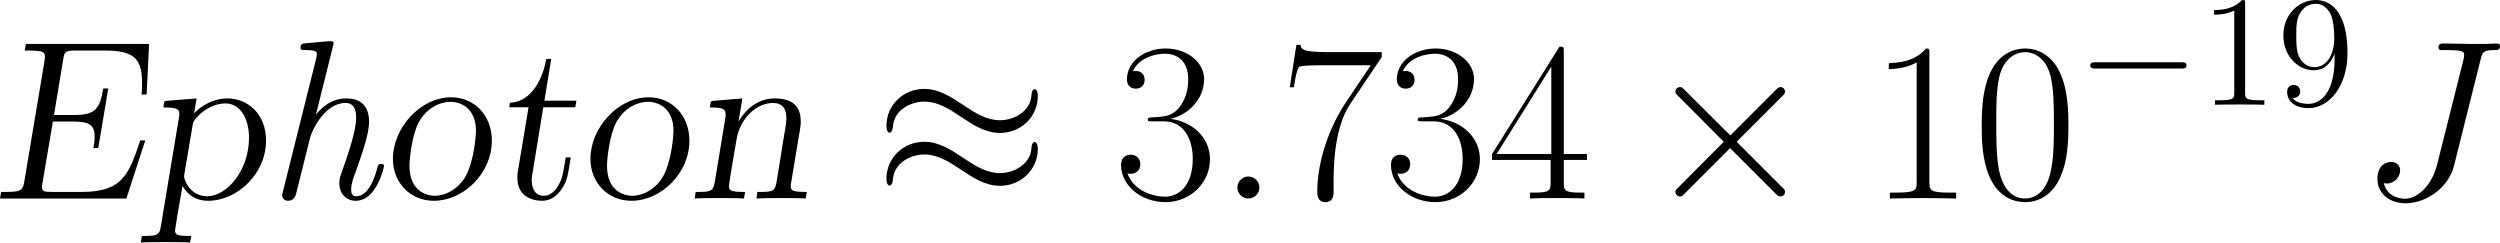
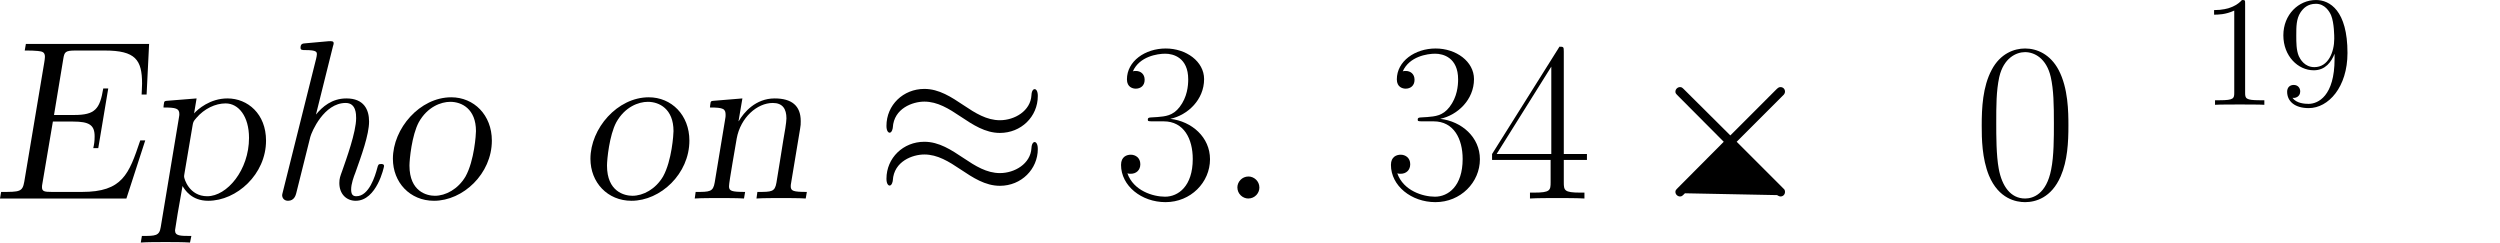
<svg xmlns="http://www.w3.org/2000/svg" xmlns:xlink="http://www.w3.org/1999/xlink" version="1.1" width="257.193pt" height="24.951pt" viewBox="-.507 -.308 257.193 24.951">
  <defs>
    <path id="g4-58" d="M3.802-.992C3.802-1.591 3.306-2.004 2.81-2.004C2.211-2.004 1.798-1.508 1.798-1.012C1.798-.413 2.294 0 2.789 0C3.389 0 3.802-.496 3.802-.992Z" />
-     <path id="g4-74" d="M11.034-12.687C11.199-13.307 11.24-13.513 12.253-13.513C12.583-13.513 12.79-13.513 12.79-13.885C12.79-14.113 12.604-14.113 12.521-14.113C12.17-14.113 11.778-14.071 11.406-14.071H10.269C9.401-14.071 8.492-14.113 7.624-14.113C7.439-14.113 7.191-14.113 7.191-13.741C7.191-13.534 7.356-13.534 7.356-13.513H7.872C9.525-13.513 9.525-13.348 9.525-13.038C9.525-13.017 9.525-12.873 9.443-12.542L7.067-3.099C6.529-.992 5.145 .021 4.153 .021C3.451 .021 2.459-.31 2.211-1.405C2.294-1.384 2.397-1.364 2.48-1.364C3.161-1.364 3.699-1.963 3.699-2.562C3.699-2.893 3.492-3.327 2.872-3.327C2.5-3.327 1.632-3.12 1.632-1.777C1.632-.475 2.707 .434 4.194 .434C6.075 .434 8.1-.992 8.596-2.955L11.034-12.687Z" />
    <path id="g0-104" d="M6.157-13.865C6.199-13.989 6.219-14.071 6.219-14.133C6.219-14.319 6.075-14.34 5.744-14.319L3.678-14.133C3.389-14.113 3.203-14.092 3.203-13.72C3.203-13.513 3.368-13.513 3.657-13.513C4.69-13.513 4.69-13.327 4.69-13.121C4.69-13.038 4.649-12.831 4.628-12.749L1.612-.682C1.55-.413 1.529-.372 1.529-.31C1.529-.041 1.715 .207 2.066 .207C2.645 .207 2.769-.331 2.81-.475L4.091-5.6C4.215-6.075 5.331-8.699 7.315-8.699C8.265-8.699 8.265-7.666 8.265-7.315C8.265-6.033 7.356-3.554 7.005-2.541C6.819-2.025 6.736-1.839 6.736-1.405C6.736-.413 7.377 .207 8.224 .207C10.145 .207 10.806-2.872 10.806-2.955C10.806-3.141 10.621-3.141 10.538-3.141C10.29-3.141 10.269-3.079 10.187-2.769C10.001-2.066 9.443-.207 8.286-.207C7.976-.207 7.81-.351 7.81-.827C7.81-1.322 8.038-1.963 8.203-2.376C8.74-3.885 9.443-5.806 9.443-7.005C9.443-8.1 8.968-9.112 7.377-9.112C6.054-9.112 5.186-8.348 4.608-7.645L6.157-13.865Z" />
    <path id="g1-69" d="M14.071-5.29H13.617C12.583-2.211 12.005-.599 8.306-.599H5.579C4.897-.599 4.67-.641 4.67-1.033C4.67-1.136 4.67-1.178 4.732-1.508L5.662-7.005H7.5C8.968-7.005 9.463-6.695 9.463-5.662C9.463-5.207 9.422-4.959 9.339-4.587H9.794L10.703-10.021H10.249C9.939-8.141 9.505-7.604 7.604-7.604H5.765L6.612-12.728C6.715-13.348 6.798-13.472 7.728-13.472H10.393C13.183-13.472 13.782-12.625 13.782-10.455C13.782-10.166 13.741-9.587 13.741-9.463H14.195L14.422-14.071H3.203L3.099-13.472C3.595-13.472 3.947-13.472 4.298-13.431C4.711-13.389 4.938-13.327 4.938-12.893C4.938-12.728 4.897-12.542 4.876-12.377L3.058-1.529C2.893-.599 2.645-.599 .95-.599L.847 0H12.356L14.071-5.29Z" />
    <path id="g1-110" d="M10.249-6.323C10.311-6.674 10.311-6.757 10.311-7.046C10.311-8.451 9.484-9.112 7.934-9.112C6.199-9.112 5.124-7.831 4.67-7.046H4.649L5-9.112L2.5-8.906C2.17-8.885 2.149-8.864 2.108-8.761C2.087-8.658 2.046-8.368 2.046-8.286C3.285-8.286 3.471-8.162 3.471-7.604C3.471-7.48 3.471-7.439 3.409-7.087L2.48-1.467C2.335-.599 2.025-.599 .765-.599H.744L.661 0C1.198-.041 2.314-.041 2.893-.041C3.492-.041 4.608-.041 5.145 0L5.248-.599C4.009-.599 3.781-.682 3.781-1.116C3.781-1.508 4.38-4.814 4.484-5.476C4.835-7.377 6.343-8.699 7.769-8.699C8.658-8.699 9.009-8.162 9.009-7.294C9.009-6.963 8.844-5.951 8.72-5.29C8.575-4.298 8.224-2.252 8.1-1.446C7.955-.599 7.666-.599 6.385-.599H6.364L6.281 0C6.819-.041 7.934-.041 8.513-.041C9.112-.041 10.228-.041 10.765 0L10.868-.599C9.629-.599 9.401-.682 9.401-1.116C9.401-1.198 9.401-1.24 9.463-1.591L10.249-6.323Z" />
    <path id="g1-111" d="M10.29-5.269C10.29-7.604 8.658-9.215 6.591-9.215C3.74-9.215 1.281-6.385 1.281-3.616C1.281-1.467 2.831 .207 5.021 .207C7.666 .207 10.29-2.252 10.29-5.269ZM5.104-.248C4.38-.248 2.789-.62 2.789-2.996C2.789-3.533 2.996-5.744 3.637-6.943C4.422-8.348 5.662-8.802 6.509-8.802C7.542-8.802 8.844-8.162 8.844-6.137C8.844-5.868 8.699-3.451 7.893-2.004C7.211-.847 6.075-.248 5.104-.248Z" />
    <path id="g1-112" d="M2.418-8.906C2.087-8.885 2.066-8.864 2.025-8.761C2.004-8.658 1.963-8.368 1.963-8.286C3.099-8.286 3.409-8.203 3.409-7.686C3.409-7.604 3.409-7.562 3.347-7.211L1.715 2.603C1.591 3.409 1.24 3.409 0 3.409L-.103 4.009C.413 3.967 1.57 3.967 2.149 3.967C2.769 3.967 3.802 3.967 4.38 4.009L4.504 3.409C3.471 3.409 3.017 3.409 3.017 2.893C3.017 2.789 3.43 .289 3.699-1.136C3.905-.806 4.504 .207 6.033 .207C8.637 .207 11.302-2.211 11.302-5.269C11.302-7.707 9.629-9.112 7.79-9.112C6.199-9.112 5.083-8.12 4.752-7.748L4.98-9.112L2.418-8.906ZM4.608-6.612C4.67-6.963 4.67-7.005 4.959-7.335C5.682-8.182 6.695-8.658 7.624-8.658C8.802-8.658 9.753-7.48 9.753-5.517C9.753-2.583 7.748-.207 5.951-.207C4.298-.207 3.843-1.818 3.843-1.984C3.843-2.025 3.843-2.149 3.885-2.335L4.608-6.612Z" />
-     <path id="g1-116" d="M4.856-8.306H7.769L7.872-8.906H4.959L5.579-12.707H5.124C4.876-11.116 3.864-8.782 1.818-8.72L1.756-8.306H3.513L2.562-2.583C2.5-2.232 2.5-2.19 2.5-1.922C2.5-1.632 2.5-.847 3.141-.31C3.719 .186 4.546 .207 4.732 .207C5.682 .207 6.24-.413 6.591-.95C7.025-1.632 7.087-2.025 7.356-3.74H6.901C6.653-2.252 6.612-1.942 6.343-1.405C5.951-.599 5.414-.248 4.897-.248C3.864-.248 3.802-1.364 3.802-1.674C3.802-1.88 3.823-1.963 3.843-2.108L4.856-8.306Z" />
    <path id="g5-49" d="M4.132-9.196C4.132-9.526 4.132-9.54 3.845-9.54C3.5-9.153 2.783-8.622 1.306-8.622V-8.206C1.635-8.206 2.353-8.206 3.142-8.579V-1.105C3.142-.588 3.099-.416 1.836-.416H1.392V0C1.779-.029 3.171-.029 3.644-.029S5.495-.029 5.882 0V-.416H5.437C4.175-.416 4.132-.588 4.132-1.105V-9.196Z" />
    <path id="g5-57" d="M5.251-4.175C5.251-.789 3.744-.086 2.884-.086C2.539-.086 1.779-.129 1.42-.631H1.506C1.607-.603 2.123-.689 2.123-1.219C2.123-1.535 1.908-1.808 1.535-1.808S.933-1.564 .933-1.191C.933-.301 1.65 .301 2.898 .301C4.691 .301 6.427-1.607 6.427-4.72C6.427-8.579 4.82-9.54 3.558-9.54C1.98-9.54 .588-8.22 .588-6.327S1.922-3.142 3.357-3.142C4.419-3.142 4.964-3.917 5.251-4.648V-4.175ZM3.414-3.429C2.511-3.429 2.123-4.16 1.994-4.433C1.765-4.978 1.765-5.667 1.765-6.312C1.765-7.116 1.765-7.804 2.138-8.393C2.396-8.78 2.783-9.196 3.558-9.196C4.376-9.196 4.792-8.479 4.935-8.149C5.222-7.446 5.222-6.226 5.222-6.011C5.222-4.806 4.677-3.429 3.414-3.429Z" />
-     <path id="g2-0" d="M9.454-3.3C9.698-3.3 9.956-3.3 9.956-3.587S9.698-3.873 9.454-3.873H1.693C1.449-3.873 1.191-3.873 1.191-3.587S1.449-3.3 1.693-3.3H9.454Z" />
-     <path id="g2-2" d="M5.581-3.988L2.711-6.843C2.539-7.015 2.511-7.044 2.396-7.044C2.252-7.044 2.109-6.915 2.109-6.757C2.109-6.657 2.138-6.628 2.295-6.47L5.165-3.587L2.295-.703C2.138-.545 2.109-.516 2.109-.416C2.109-.258 2.252-.129 2.396-.129C2.511-.129 2.539-.158 2.711-.33L5.566-3.185L8.536-.215C8.565-.201 8.665-.129 8.751-.129C8.923-.129 9.038-.258 9.038-.416C9.038-.445 9.038-.502 8.995-.574C8.981-.603 6.7-2.855 5.982-3.587L8.608-6.212C8.679-6.298 8.895-6.484 8.966-6.571C8.981-6.599 9.038-6.657 9.038-6.757C9.038-6.915 8.923-7.044 8.751-7.044C8.636-7.044 8.579-6.987 8.421-6.829L5.581-3.988Z" />
+     <path id="g2-2" d="M5.581-3.988L2.711-6.843C2.539-7.015 2.511-7.044 2.396-7.044C2.252-7.044 2.109-6.915 2.109-6.757C2.109-6.657 2.138-6.628 2.295-6.47L5.165-3.587L2.295-.703C2.138-.545 2.109-.516 2.109-.416C2.109-.258 2.252-.129 2.396-.129C2.511-.129 2.539-.158 2.711-.33L8.536-.215C8.565-.201 8.665-.129 8.751-.129C8.923-.129 9.038-.258 9.038-.416C9.038-.445 9.038-.502 8.995-.574C8.981-.603 6.7-2.855 5.982-3.587L8.608-6.212C8.679-6.298 8.895-6.484 8.966-6.571C8.981-6.599 9.038-6.657 9.038-6.757C9.038-6.915 8.923-7.044 8.751-7.044C8.636-7.044 8.579-6.987 8.421-6.829L5.581-3.988Z" />
    <path id="g2-25" d="M10.358-6.484C10.358-6.786 10.258-6.915 10.157-6.915C10.1-6.915 9.971-6.857 9.956-6.528C9.899-5.538 8.895-4.949 7.962-4.949C7.13-4.949 6.413-5.394 5.667-5.896C4.892-6.413 4.117-6.929 3.185-6.929C1.851-6.929 .789-5.911 .789-4.591C.789-4.275 .904-4.16 .99-4.16C1.133-4.16 1.191-4.433 1.191-4.49C1.262-5.695 2.439-6.126 3.185-6.126C4.017-6.126 4.734-5.681 5.48-5.179C6.255-4.663 7.03-4.146 7.962-4.146C9.296-4.146 10.358-5.165 10.358-6.484ZM10.358-3.127C10.358-3.544 10.186-3.572 10.157-3.572C10.1-3.572 9.971-3.5 9.956-3.185C9.899-2.195 8.895-1.607 7.962-1.607C7.13-1.607 6.413-2.052 5.667-2.554C4.892-3.07 4.117-3.587 3.185-3.587C1.851-3.587 .789-2.568 .789-1.248C.789-.933 .904-.818 .99-.818C1.133-.818 1.191-1.09 1.191-1.148C1.262-2.353 2.439-2.783 3.185-2.783C4.017-2.783 4.734-2.338 5.48-1.836C6.255-1.32 7.03-.803 7.962-.803C9.325-.803 10.358-1.865 10.358-3.127Z" />
    <use id="g3-2" xlink:href="#g2-2" transform="scale(1.44)" />
    <use id="g3-25" xlink:href="#g2-25" transform="scale(1.44)" />
    <path id="g6-48" d="M8.678-6.633C8.678-7.893 8.658-10.042 7.79-11.695C7.025-13.141 5.806-13.658 4.732-13.658C3.74-13.658 2.48-13.203 1.694-11.716C.868-10.166 .785-8.244 .785-6.633C.785-5.455 .806-3.657 1.446-2.087C2.335 .041 3.926 .331 4.732 .331C5.682 .331 7.129-.062 7.976-2.025C8.596-3.451 8.678-5.124 8.678-6.633ZM4.732 0C3.409 0 2.624-1.136 2.335-2.707C2.108-3.926 2.108-5.703 2.108-6.86C2.108-8.451 2.108-9.773 2.376-11.034C2.769-12.79 3.926-13.327 4.732-13.327C5.579-13.327 6.674-12.769 7.067-11.075C7.335-9.897 7.356-8.513 7.356-6.86C7.356-5.517 7.356-3.864 7.108-2.645C6.674-.393 5.455 0 4.732 0Z" />
-     <path id="g6-49" d="M5.496-13.203C5.496-13.637 5.476-13.658 5.186-13.658C4.38-12.687 3.161-12.377 2.004-12.336C1.942-12.336 1.839-12.336 1.818-12.294S1.798-12.212 1.798-11.778C2.438-11.778 3.513-11.902 4.339-12.398V-1.508C4.339-.785 4.298-.537 2.521-.537H1.901V0C2.893-.021 3.926-.041 4.918-.041S6.943-.021 7.934 0V-.537H7.315C5.538-.537 5.496-.765 5.496-1.508V-13.203Z" />
    <path id="g6-51" d="M4.566-7.025C6.405-7.025 7.211-5.434 7.211-3.595C7.211-1.116 5.889-.165 4.69-.165C3.595-.165 1.818-.703 1.26-2.294C1.364-2.252 1.467-2.252 1.57-2.252C2.066-2.252 2.438-2.583 2.438-3.12C2.438-3.719 1.984-3.988 1.57-3.988C1.219-3.988 .682-3.823 .682-3.058C.682-1.157 2.541 .331 4.732 .331C7.025 .331 8.782-1.467 8.782-3.575C8.782-5.579 7.129-7.025 5.166-7.253C6.736-7.583 8.244-8.988 8.244-10.868C8.244-12.48 6.612-13.658 4.752-13.658C2.872-13.658 1.219-12.501 1.219-10.848C1.219-10.125 1.756-10.001 2.025-10.001C2.459-10.001 2.831-10.269 2.831-10.806S2.459-11.612 2.025-11.612C1.942-11.612 1.839-11.612 1.756-11.571C2.356-12.935 3.988-13.183 4.711-13.183S6.798-12.831 6.798-10.848C6.798-10.269 6.715-9.236 6.013-8.327C5.393-7.521 4.69-7.48 4.009-7.418C3.905-7.418 3.43-7.377 3.347-7.377C3.203-7.356 3.12-7.335 3.12-7.191S3.141-7.025 3.554-7.025H4.566Z" />
    <path id="g6-52" d="M6.943-13.369C6.943-13.803 6.922-13.823 6.55-13.823L.413-4.05V-3.513H5.744V-1.488C5.744-.744 5.703-.537 4.256-.537H3.864V0C4.525-.041 5.641-.041 6.343-.041S8.162-.041 8.823 0V-.537H8.43C6.984-.537 6.943-.744 6.943-1.488V-3.513H9.05V-4.05H6.943V-13.369ZM5.806-12.005V-4.05H.827L5.806-12.005Z" />
-     <path id="g6-55" d="M9.319-12.873V-13.327H4.463C2.046-13.327 2.004-13.596 1.922-13.989H1.55L.95-10.125H1.322C1.384-10.517 1.529-11.571 1.777-11.964C1.901-12.129 3.43-12.129 3.781-12.129H8.327L6.033-8.72C4.504-6.426 3.451-3.327 3.451-.62C3.451-.372 3.451 .331 4.194 .331S4.938-.372 4.938-.641V-1.591C4.938-4.98 5.517-7.211 6.467-8.637L9.319-12.873Z" />
  </defs>
  <g id="page1" transform="matrix(1.13 0 0 1.13 -135.649 -82.332)">
    <use x="118.747" y="90.66" xlink:href="#g1-69" />
    <use x="132.513" y="90.66" xlink:href="#g1-112" />
    <use x="143.753" y="90.66" xlink:href="#g0-104" />
    <use x="154.084" y="90.66" xlink:href="#g1-111" />
    <use x="164.2" y="90.66" xlink:href="#g1-116" />
    <use x="172.068" y="90.66" xlink:href="#g1-111" />
    <use x="182.184" y="90.66" xlink:href="#g1-110" />
    <use x="199.163" y="90.66" xlink:href="#g3-25" />
    <use x="220.974" y="90.66" xlink:href="#g6-51" />
    <use x="230.45" y="90.66" xlink:href="#g4-58" />
    <use x="236.07" y="90.66" xlink:href="#g6-55" />
    <use x="245.546" y="90.66" xlink:href="#g6-51" />
    <use x="255.022" y="90.66" xlink:href="#g6-52" />
    <use x="269.09" y="90.66" xlink:href="#g3-2" />
    <use x="289.753" y="90.66" xlink:href="#g6-49" />
    <use x="299.229" y="90.66" xlink:href="#g6-48" />
    <use x="308.705" y="82.129" xlink:href="#g2-0" />
    <use x="319.863" y="82.129" xlink:href="#g5-49" />
    <use x="326.887" y="82.129" xlink:href="#g5-57" />
    <use x="334.409" y="90.66" xlink:href="#g4-74" />
  </g>
</svg>